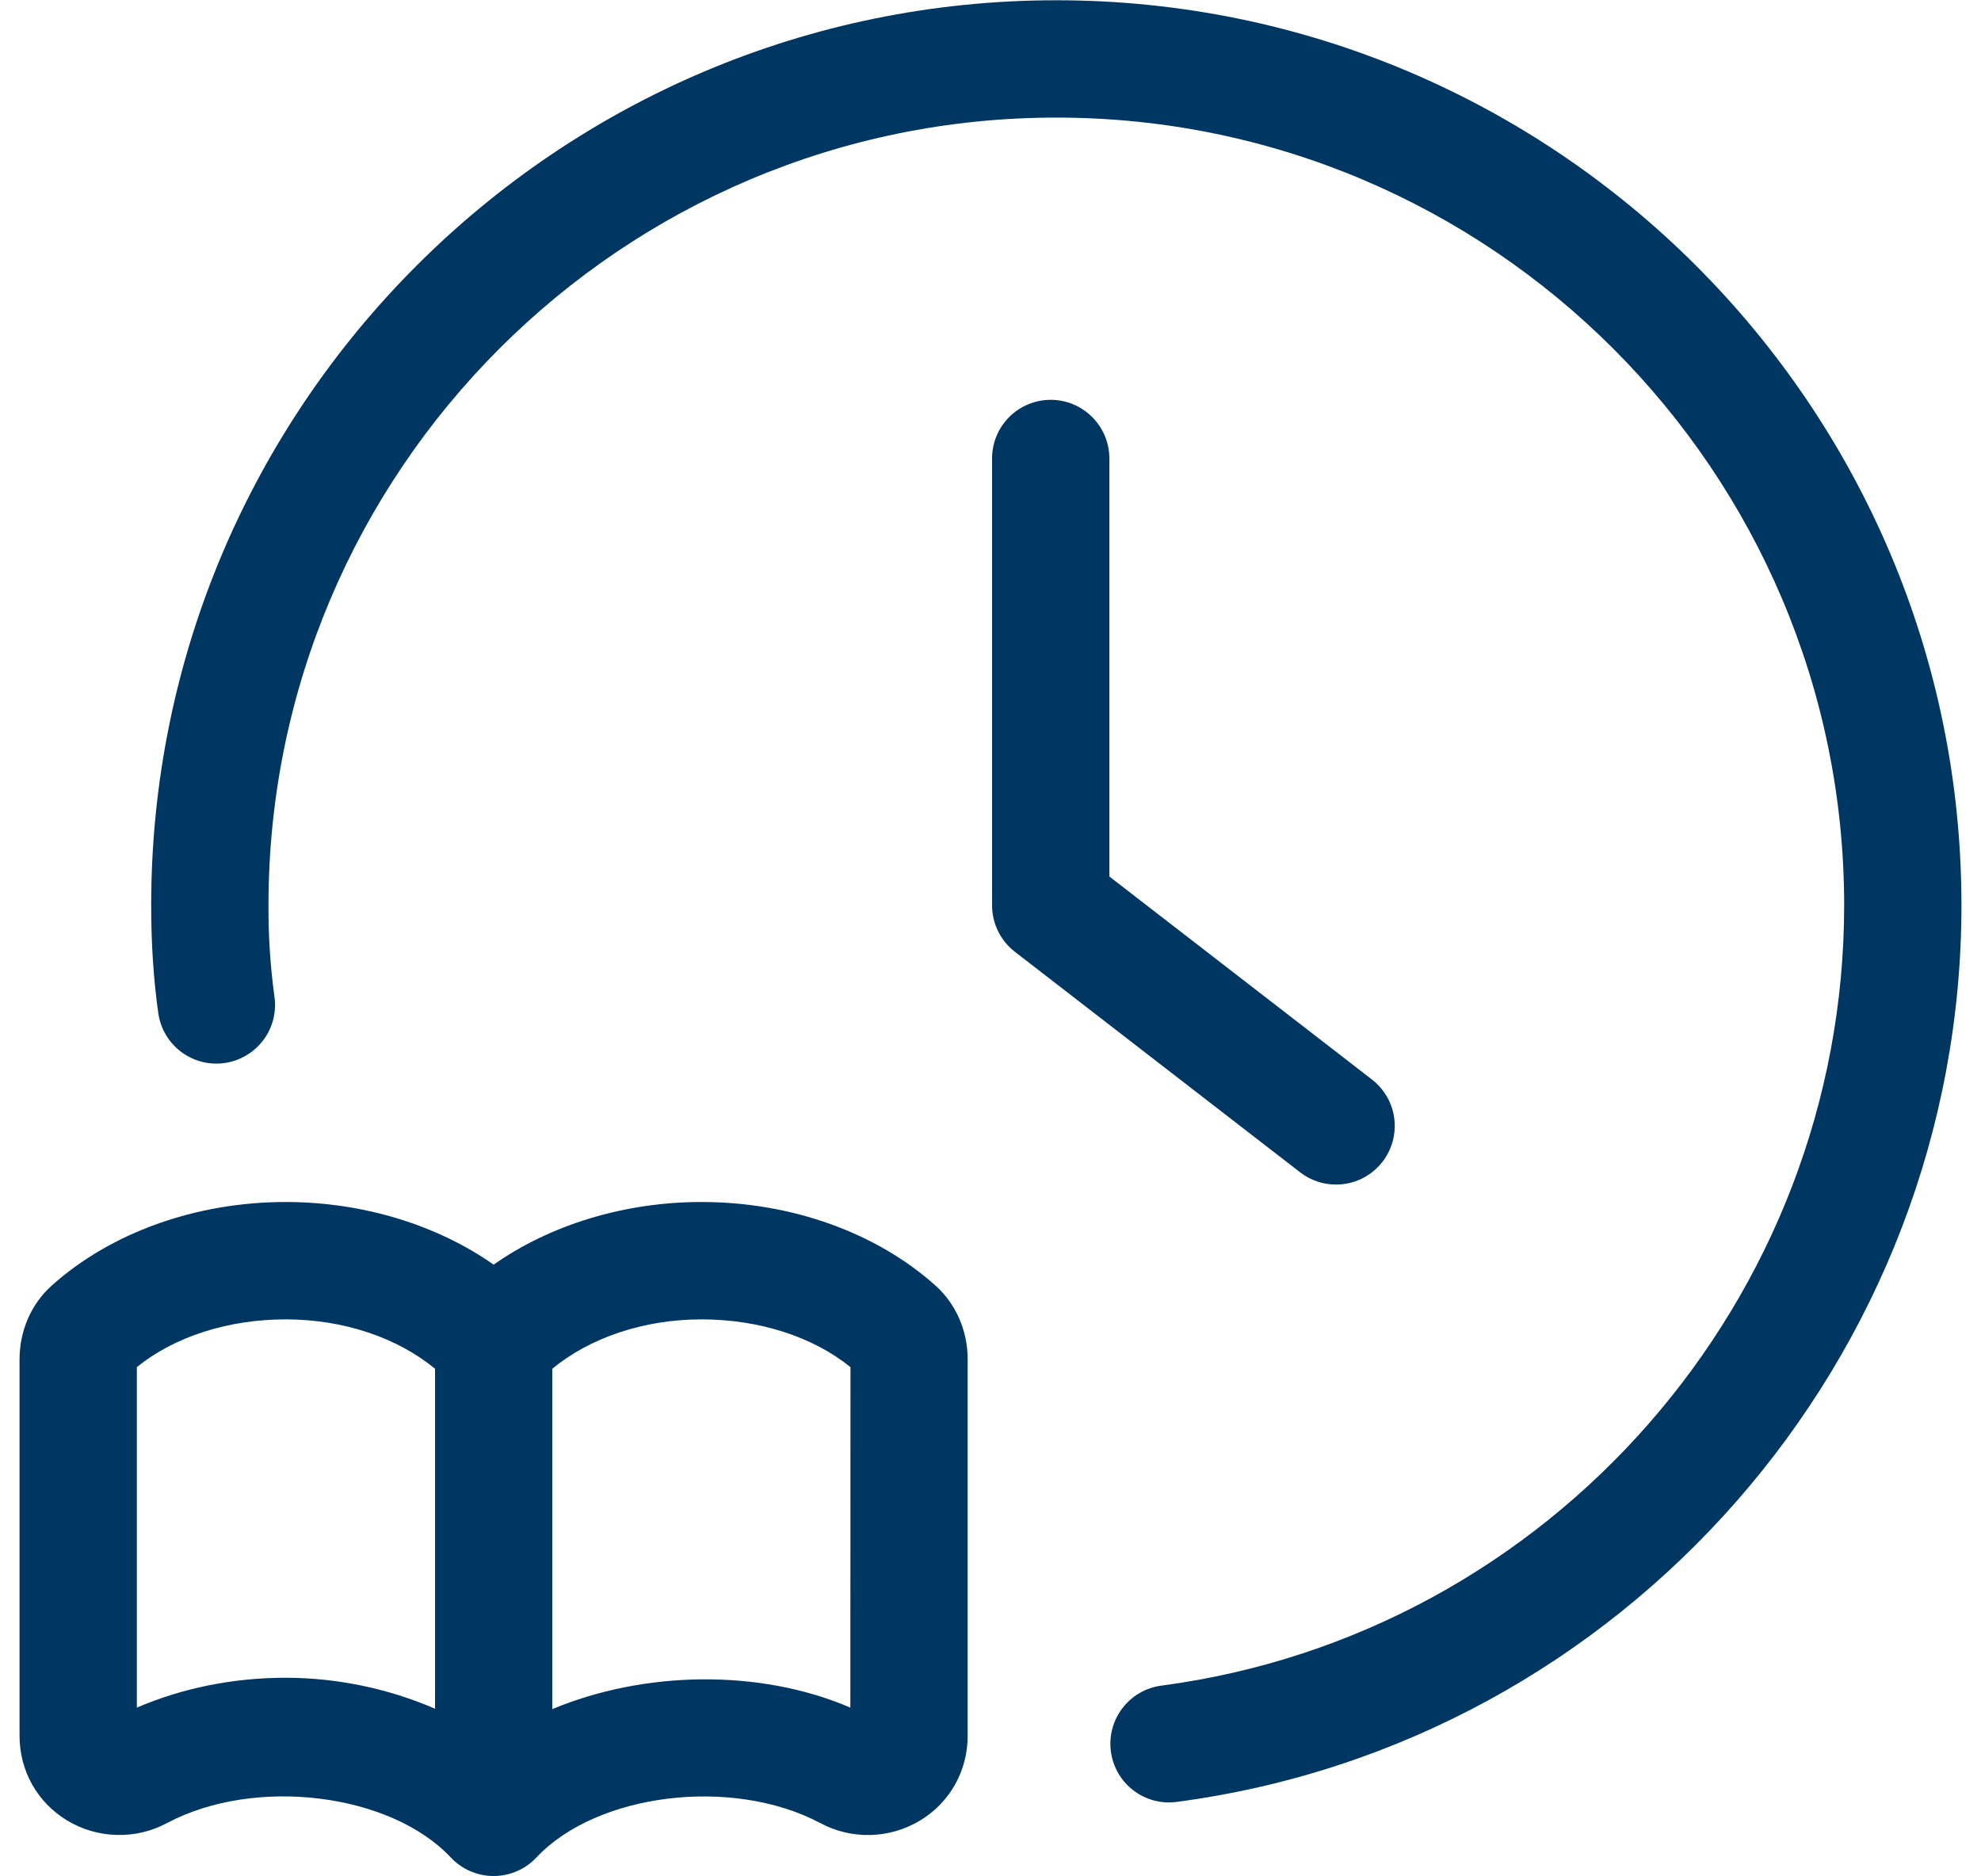
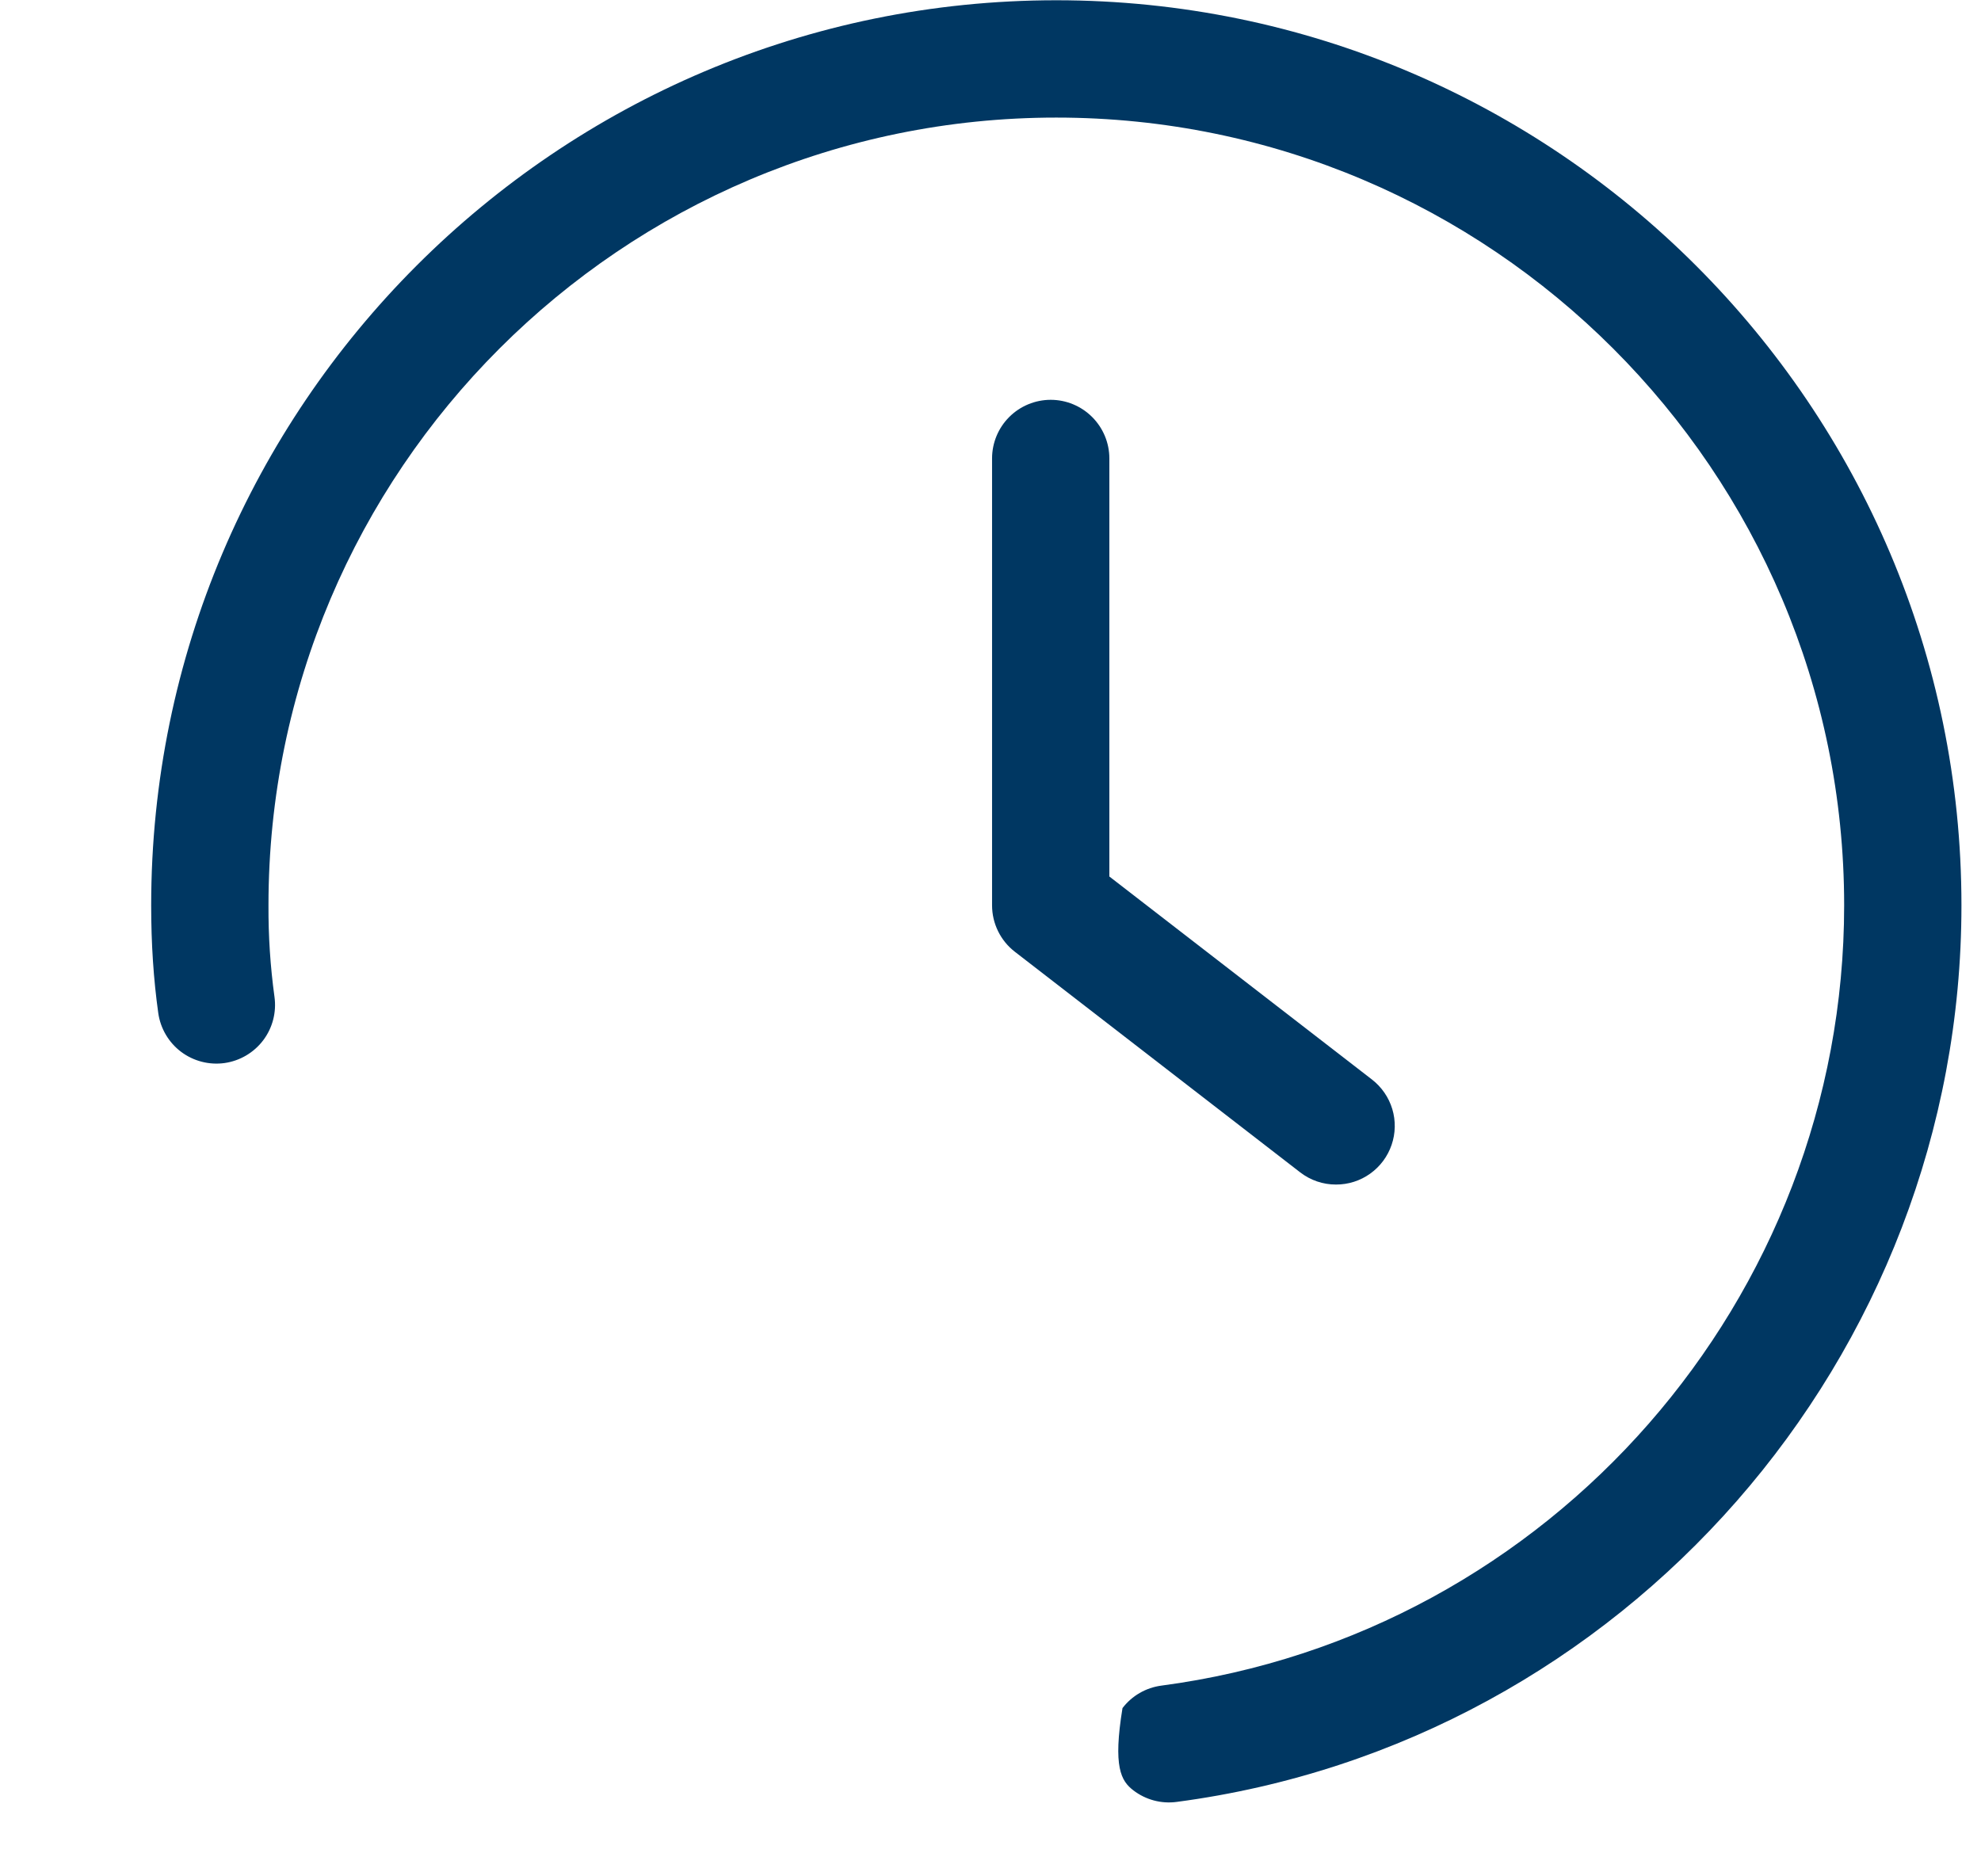
<svg xmlns="http://www.w3.org/2000/svg" width="38" height="36" viewBox="0 0 38 36" fill="none">
  <path d="M25.627 22.727C25.863 22.728 26.092 22.655 26.283 22.518C26.474 22.382 26.618 22.189 26.694 21.966C26.77 21.744 26.775 21.503 26.707 21.278C26.639 21.053 26.502 20.855 26.316 20.711L21.28 16.817V8.796C21.28 8.498 21.161 8.212 20.95 8.001C20.739 7.79 20.453 7.671 20.155 7.671C19.857 7.671 19.57 7.79 19.359 8.001C19.148 8.212 19.03 8.498 19.03 8.796V17.37C19.03 17.718 19.191 18.047 19.466 18.26L24.939 22.492C25.136 22.645 25.378 22.728 25.627 22.727Z" fill="#003762" />
-   <path d="M20.262 0.005C10.689 0.005 2.9 7.794 2.9 17.369C2.9 18.11 2.945 18.788 3.036 19.438C3.078 19.733 3.235 20 3.473 20.18C3.711 20.359 4.011 20.437 4.307 20.396C4.602 20.354 4.869 20.197 5.049 19.959C5.229 19.721 5.306 19.421 5.265 19.125C5.185 18.543 5.147 17.956 5.15 17.369C5.15 9.035 11.929 2.256 20.262 2.256C28.596 2.256 35.375 9.035 35.375 17.369C35.375 24.916 29.745 31.354 22.277 32.341C21.982 32.38 21.713 32.535 21.532 32.772C21.35 33.009 21.27 33.309 21.309 33.604C21.348 33.9 21.503 34.169 21.74 34.35C21.977 34.532 22.276 34.612 22.572 34.572C31.154 33.438 37.625 26.041 37.625 17.369C37.625 7.795 29.836 0.005 20.262 0.005Z" fill="#003762" />
-   <path d="M13.456 23.062C11.976 23.062 10.554 23.501 9.469 24.264C8.382 23.501 6.96 23.062 5.481 23.062C3.759 23.062 2.12 23.65 0.985 24.672C0.597 25.023 0.375 25.535 0.375 26.079V33.304C0.375 33.976 0.716 34.583 1.289 34.929C1.577 35.103 1.906 35.198 2.242 35.206C2.579 35.215 2.912 35.135 3.209 34.975C4.895 34.081 7.491 34.405 8.647 35.638C8.753 35.75 8.88 35.84 9.021 35.901C9.162 35.962 9.315 35.994 9.469 35.994C9.623 35.994 9.775 35.962 9.916 35.901C10.058 35.84 10.185 35.75 10.29 35.638C11.447 34.405 14.042 34.083 15.729 34.975C16.025 35.135 16.358 35.215 16.695 35.207C17.032 35.199 17.36 35.103 17.649 34.929C18.221 34.584 18.562 33.976 18.562 33.304V26.079C18.562 25.535 18.34 25.023 17.952 24.672C16.817 23.65 15.18 23.062 13.456 23.062ZM2.625 32.763V26.23C3.347 25.645 4.376 25.314 5.481 25.314C6.602 25.314 7.629 25.672 8.345 26.261V32.784C7.44 32.394 6.466 32.192 5.481 32.19C4.474 32.19 3.497 32.388 2.625 32.763ZM16.312 32.763C14.557 32.009 12.344 32.061 10.594 32.792V26.261C11.309 25.672 12.336 25.314 13.457 25.314C14.562 25.314 15.592 25.646 16.314 26.23L16.312 32.763Z" fill="#003762" />
+   <path d="M20.262 0.005C10.689 0.005 2.9 7.794 2.9 17.369C2.9 18.11 2.945 18.788 3.036 19.438C3.078 19.733 3.235 20 3.473 20.18C3.711 20.359 4.011 20.437 4.307 20.396C4.602 20.354 4.869 20.197 5.049 19.959C5.229 19.721 5.306 19.421 5.265 19.125C5.185 18.543 5.147 17.956 5.15 17.369C5.15 9.035 11.929 2.256 20.262 2.256C28.596 2.256 35.375 9.035 35.375 17.369C35.375 24.916 29.745 31.354 22.277 32.341C21.982 32.38 21.713 32.535 21.532 32.772C21.348 33.9 21.503 34.169 21.74 34.35C21.977 34.532 22.276 34.612 22.572 34.572C31.154 33.438 37.625 26.041 37.625 17.369C37.625 7.795 29.836 0.005 20.262 0.005Z" fill="#003762" />
</svg>